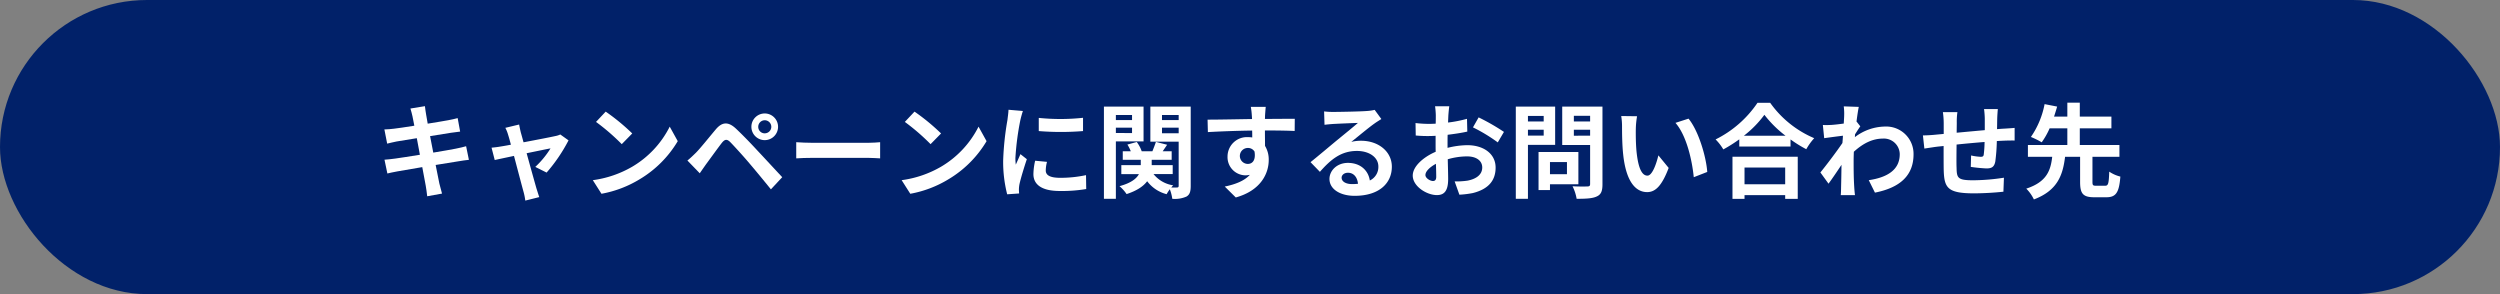
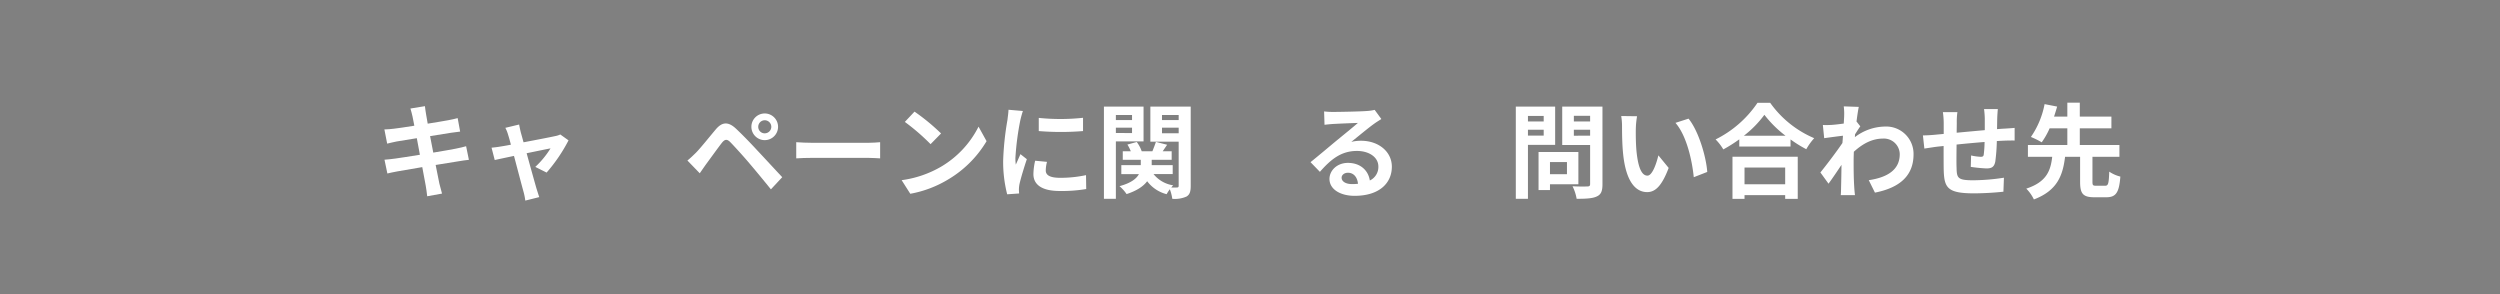
<svg xmlns="http://www.w3.org/2000/svg" viewBox="0 0 680 80">
  <rect x="0" y="0" width="680" height="80" fill="#808080" stroke="none" />
  <defs>
    <style>.cls-1{fill:#012169;}.cls-2{fill:#fff;}</style>
  </defs>
  <g id="レイヤー_2" data-name="レイヤー 2">
    <g id="design">
-       <rect class="cls-1" width="680" height="80" rx="40" />
      <path class="cls-2" d="M111.634,29.521l3.947-.644c.084.56.168,1.512.308,2.184.056.392.224,1.316.448,2.576,2.38-.392,4.508-.728,5.516-.924.9-.168,1.959-.393,2.632-.588l.672,3.668c-.616.056-1.736.224-2.576.336-1.148.2-3.276.532-5.6.9.281,1.4.561,2.941.869,4.481,2.52-.42,4.816-.813,6.076-1.065,1.092-.223,2.128-.448,2.856-.671l.756,3.7c-.756.056-1.9.252-2.968.42-1.344.223-3.612.588-6.076.979.447,2.3.84,4.173,1.008,5.04.2.84.476,1.849.728,2.744l-4.032.729c-.14-1.036-.224-2.017-.392-2.828-.14-.813-.5-2.744-.952-5.1-2.855.476-5.487.924-6.691,1.148s-2.156.42-2.8.587l-.784-3.751c.756-.029,2.016-.2,2.912-.308,1.288-.168,3.892-.588,6.719-1.036-.279-1.512-.587-3.08-.839-4.508-2.464.392-4.62.756-5.488.895-.9.2-1.624.336-2.576.588l-.756-3.863c.9-.028,1.736-.084,2.6-.2.98-.113,3.136-.42,5.544-.813-.224-1.175-.42-2.1-.5-2.548C112.026,30.837,111.83,30.192,111.634,29.521Z" />
      <path class="cls-2" d="M141.648,35.988c.2.673.449,1.624.757,2.717,3.556-.673,7.476-1.429,8.568-1.681a5.354,5.354,0,0,0,1.427-.447l2.241,1.6a44.073,44.073,0,0,1-5.964,8.764L145.6,45.4a24.83,24.83,0,0,0,4.144-5.04c-.672.113-3.472.7-6.5,1.317,1.064,3.864,2.268,8.176,2.688,9.632.168.475.532,1.736.755,2.3l-3.807.952a16.048,16.048,0,0,0-.5-2.464c-.42-1.513-1.568-5.88-2.576-9.689-2.352.5-4.4.924-5.236,1.121l-.868-3.36c.9-.084,1.652-.169,2.576-.337.392-.055,1.4-.223,2.688-.475-.28-1.092-.532-1.989-.728-2.6a9.806,9.806,0,0,0-.784-1.988l3.752-.9C141.312,34.505,141.48,35.261,141.648,35.988Z" />
-       <path class="cls-2" d="M171.973,45.341a26.368,26.368,0,0,0,10.192-10.893l2.184,3.948a29.768,29.768,0,0,1-10.36,10.361A30.343,30.343,0,0,1,163.6,52.705l-2.352-3.7A28.859,28.859,0,0,0,171.973,45.341Zm0-9.044-2.856,2.912a58.218,58.218,0,0,0-7-6.048l2.632-2.8A56.643,56.643,0,0,1,171.973,36.3Z" />
      <path class="cls-2" d="M189.305,41.532c1.26-1.287,3.444-4.031,5.376-6.327,1.652-1.96,3.3-2.268,5.488-.225,1.876,1.765,4.032,4,5.712,5.825,1.876,1.988,4.732,5.095,6.887,7.391l-3.08,3.305c-1.876-2.324-4.255-5.208-5.907-7.141-1.624-1.931-4.116-4.647-5.124-5.683-.9-.9-1.484-.84-2.3.168-1.092,1.4-3.08,4.172-4.2,5.683-.644.9-1.316,1.876-1.82,2.605l-3.36-3.472C187.821,42.988,188.437,42.373,189.305,41.532Zm18.7-10.668a3.626,3.626,0,1,1,0,7.252,3.626,3.626,0,0,1,0-7.252Zm0,5.4a1.781,1.781,0,0,0,1.792-1.764,1.8,1.8,0,0,0-1.792-1.792,1.78,1.78,0,0,0-1.764,1.792A1.757,1.757,0,0,0,208.009,36.269Z" />
      <path class="cls-2" d="M221.084,38.845H236.12c1.316,0,2.548-.113,3.276-.168v4.4c-.672-.027-2.1-.139-3.276-.139H221.084c-1.6,0-3.472.055-4.508.139v-4.4C217.584,38.761,219.628,38.845,221.084,38.845Z" />
      <path class="cls-2" d="M255.972,45.341a26.368,26.368,0,0,0,10.192-10.893l2.184,3.948a29.768,29.768,0,0,1-10.36,10.361A30.343,30.343,0,0,1,247.6,52.705l-2.352-3.7A28.859,28.859,0,0,0,255.972,45.341Zm0-9.044-2.856,2.912a58.218,58.218,0,0,0-7-6.048l2.632-2.8A56.643,56.643,0,0,1,255.972,36.3Z" />
      <path class="cls-2" d="M277.532,32.685a74.264,74.264,0,0,0-1.344,10.276,13.494,13.494,0,0,0,.112,1.819c.42-.951.868-1.931,1.26-2.855L279.3,43.3c-.784,2.324-1.708,5.376-2.016,6.859a8.448,8.448,0,0,0-.14,1.317c0,.307.028.756.056,1.148l-3.248.224a35.8,35.8,0,0,1-1.092-9.157A78.06,78.06,0,0,1,274.032,32.6c.084-.785.252-1.848.28-2.745l3.92.336C278.008,30.78,277.644,32.181,277.532,32.685Zm6.916,13.692c0,1.231,1.064,1.987,3.92,1.987a33.1,33.1,0,0,0,7.028-.727l.056,3.78a39.669,39.669,0,0,1-7.224.531c-4.816,0-7.14-1.708-7.14-4.592a17.163,17.163,0,0,1,.475-3.639l3.221.307A9.511,9.511,0,0,0,284.448,46.377Zm10.136-14.336v3.611a75.034,75.034,0,0,1-12.04,0V32.068A57.579,57.579,0,0,0,294.584,32.041Z" />
      <path class="cls-2" d="M303.516,38.453V54.076h-3.248V28.988h10.779v9.465Zm0-7.168v1.371h4.4V31.285Zm4.4,4.9V34.729h-4.4v1.456Zm15.959,14.364c0,1.54-.252,2.38-1.148,2.912a7.743,7.743,0,0,1-3.864.615,11.544,11.544,0,0,0-.672-2.6,11.8,11.8,0,0,0-.868,1.343,9.584,9.584,0,0,1-5.292-3.527c-.98,1.315-2.688,2.548-5.6,3.5a10.6,10.6,0,0,0-1.932-2.156c3.136-.84,4.62-2.044,5.291-3.277H305V44.921h5.291V43.465h-4.9V41.141h2.184a11.124,11.124,0,0,0-.924-1.821l2.547-.7a9.156,9.156,0,0,1,1.344,2.52h2.912c.336-.84.728-1.848.952-2.548l3.052.784-1.2,1.764h2.436v2.324h-5.432v1.456h5.712v2.435h-5.208a8.408,8.408,0,0,0,5.348,3.052,5.494,5.494,0,0,0-.532.589,14.553,14.553,0,0,0,1.567,0c.337,0,.449-.141.449-.476V38.537h-7.7V28.988h10.976Zm-7.812-19.264v1.371H320.6V31.285ZM320.6,36.24V34.729h-4.536V36.24Z" />
-       <path class="cls-2" d="M344.087,31.48c0,.225,0,.533-.028.869,2.828,0,6.664-.056,8.12-.029l-.028,3.305c-1.68-.084-4.284-.141-8.092-.141,0,1.429.028,2.969.028,4.2a7.123,7.123,0,0,1,1.008,3.836c0,3.639-2.128,8.288-8.96,10.192l-3-2.969c2.828-.588,5.292-1.512,6.832-3.191a5.988,5.988,0,0,1-1.26.139,4.939,4.939,0,0,1-4.816-5.151,5.281,5.281,0,0,1,5.6-5.236,7.267,7.267,0,0,1,1.12.084c0-.617,0-1.26-.028-1.876-4.228.055-8.6.223-12.04.42l-.084-3.388c3.192,0,8.288-.112,12.1-.168-.028-.364-.028-.645-.056-.868a20.344,20.344,0,0,0-.28-2.437h4.06C344.227,29.521,344.115,31.033,344.087,31.48Zm-4.676,13.105c1.176,0,2.212-.9,1.819-3.36a2.062,2.062,0,0,0-1.819-.98,2.17,2.17,0,0,0,0,4.34Z" />
      <path class="cls-2" d="M362.707,30.444c1.484,0,7.476-.111,9.072-.252a12.168,12.168,0,0,0,2.128-.307l1.82,2.492c-.644.42-1.316.811-1.96,1.288-1.512,1.064-4.452,3.527-6.216,4.928a10.938,10.938,0,0,1,2.66-.308c4.76,0,8.372,2.968,8.372,7.056,0,4.424-3.36,7.924-10.136,7.924-3.892,0-6.832-1.792-6.832-4.592,0-2.269,2.044-4.368,5.012-4.368,3.472,0,5.572,2.128,5.964,4.788a4.06,4.06,0,0,0,2.324-3.809c0-2.519-2.52-4.227-5.824-4.227-4.284,0-7.084,2.267-10.08,5.683l-2.548-2.632c1.988-1.595,5.376-4.452,7.028-5.823,1.568-1.288,4.48-3.64,5.852-4.845-1.428.029-5.292.2-6.776.281-.756.055-1.652.139-2.3.223l-.112-3.639A19.43,19.43,0,0,0,362.707,30.444Zm5.04,19.628a14.38,14.38,0,0,0,1.624-.084c-.168-1.819-1.2-3-2.716-3-1.064,0-1.736.645-1.736,1.345C364.919,49.373,366.067,50.072,367.747,50.072Z" />
-       <path class="cls-2" d="M393.955,31.341c-.028.616-.056,1.288-.084,1.988a34.412,34.412,0,0,0,5.152-1.009l.084,3.473c-1.6.363-3.528.644-5.348.868-.028.84-.028,1.708-.028,2.52v1.036a23.152,23.152,0,0,1,5.376-.729c4.312,0,7.7,2.241,7.7,6.105,0,3.3-1.735,5.8-6.187,6.916a25.637,25.637,0,0,1-3.668.448l-1.288-3.612a21.552,21.552,0,0,0,3.444-.2c2.268-.419,4.06-1.54,4.06-3.584,0-1.9-1.68-3.023-4.116-3.023a18.876,18.876,0,0,0-5.264.783c.056,2.213.112,4.4.112,5.349,0,3.472-1.232,4.395-3.08,4.395-2.716,0-6.552-2.351-6.552-5.319,0-2.436,2.8-4.984,6.244-6.469-.028-.672-.028-1.343-.028-1.987V36.94c-.532.029-1.036.057-1.484.057a34.039,34.039,0,0,1-3.92-.141l-.056-3.387a31.015,31.015,0,0,0,3.864.223c.5,0,1.064-.027,1.624-.055.028-.981.028-1.792.028-2.268a22.553,22.553,0,0,0-.2-2.465h3.864C394.123,29.409,394.011,30.612,393.955,31.341Zm-4.2,17.891c.5,0,.9-.223.9-1.175,0-.7-.028-1.989-.084-3.5-1.708.923-2.856,2.072-2.856,3.051C387.711,48.477,389.027,49.232,389.755,49.232Zm19.319-13.355-1.68,2.855a44.447,44.447,0,0,0-6.748-4.087l1.541-2.716A58.492,58.492,0,0,1,409.074,35.877Z" />
      <path class="cls-2" d="M415.6,39.4V54.076h-3.3V28.988h10.7V39.4Zm0-7.867v1.512h4.284V31.537Zm4.284,5.348v-1.6H415.6v1.6Zm1.708,13.244V51.7h-3.108V41.337h10.836v8.792Zm0-6.048v3.3h4.62v-3.3Zm14.28,6.02c0,1.847-.364,2.8-1.54,3.332-1.148.559-2.912.643-5.488.643a11.974,11.974,0,0,0-1.12-3.416c1.624.112,3.528.084,4.06.057.531,0,.728-.168.728-.672V39.433h-7.588V28.988H435.87Zm-7.784-18.592v1.54h4.424v-1.54Zm4.424,5.4V35.289h-4.424v1.624Z" />
      <path class="cls-2" d="M444.942,35.037c-.028,1.819,0,3.92.168,5.936.392,4.032,1.232,6.8,3,6.8,1.316,0,2.436-3.275,2.968-5.515l2.8,3.416c-1.848,4.872-3.612,6.58-5.852,6.58-3.08,0-5.74-2.773-6.524-10.277-.28-2.576-.308-5.851-.308-7.559a17.039,17.039,0,0,0-.224-2.857l4.312.057A22.653,22.653,0,0,0,444.942,35.037Zm19.432,11.732L460.706,48.2c-.448-4.508-1.932-11.311-4.984-14.783l3.556-1.148C461.938,35.484,464.066,42.484,464.374,46.769Z" />
      <path class="cls-2" d="M481.482,27.953a28.136,28.136,0,0,0,11.984,9.632,16.228,16.228,0,0,0-2.156,3,33.585,33.585,0,0,1-4.284-2.66v1.932H473.082v-1.96a39.306,39.306,0,0,1-4.34,2.744,13.569,13.569,0,0,0-2.1-2.716,29.642,29.642,0,0,0,11.4-9.968ZM471.234,42.625h17.752V54.1H485.57V53.068H474.51V54.1h-3.276Zm14.42-5.712a30.673,30.673,0,0,1-5.74-5.684,28.636,28.636,0,0,1-5.572,5.684ZM474.51,45.564v4.565h11.06V45.564Z" />
      <path class="cls-2" d="M501.5,28.933l4.087.139c-.168.784-.392,2.213-.616,3.977l1.036,1.315c-.392.505-.952,1.429-1.428,2.157-.028.251-.028.532-.056.784a13.75,13.75,0,0,1,8.232-2.884,7.431,7.431,0,0,1,7.728,7.559c0,5.657-3.556,9.044-10.5,10.416l-1.68-3.387c4.928-.729,8.456-2.744,8.428-7.113a4.305,4.305,0,0,0-4.564-4.2c-2.968,0-5.572,1.429-7.924,3.584-.028.813-.056,1.624-.056,2.353,0,2.3,0,4.647.168,7.28.028.5.112,1.512.2,2.155H500.69c.056-.616.084-1.624.084-2.071.056-2.184.084-3.809.112-6.16-1.176,1.764-2.548,3.808-3.528,5.124l-2.212-3.053c1.6-1.96,4.4-5.655,5.992-8.008.056-.643.112-1.315.14-1.987-1.372.168-3.528.447-5.1.672L495.818,34c.812.027,1.456.027,2.436-.028.812-.056,2.044-.2,3.248-.365.056-1.063.112-1.847.112-2.155A15.46,15.46,0,0,0,501.5,28.933Z" />
      <path class="cls-2" d="M543.249,32.1c-.028,1.091-.028,2.1-.056,3.024.756-.057,1.456-.112,2.1-.141.784-.055,1.876-.111,2.687-.2v3.444c-.475-.028-1.959,0-2.687.028-.616.028-1.344.056-2.156.112a49.123,49.123,0,0,1-.42,5.6c-.308,1.484-1.008,1.847-2.436,1.847a42.084,42.084,0,0,1-4.228-.42l.084-3.107a14.918,14.918,0,0,0,2.576.363c.56,0,.812-.111.868-.643a30.85,30.85,0,0,0,.224-3.388c-2.492.2-5.236.447-7.616.7-.028,2.576-.056,5.153,0,6.357.056,2.744.308,3.36,4.508,3.36a56.546,56.546,0,0,0,8.372-.7l-.14,3.808a79.506,79.506,0,0,1-7.98.448c-7.252,0-8.12-1.512-8.26-6.357-.028-1.2-.028-3.92-.028-6.523-.756.084-1.4.14-1.876.2-.9.113-2.632.393-3.36.5l-.392-3.584c.812,0,2.1-.057,3.529-.2.5-.056,1.231-.112,2.127-.2V33.608a21.624,21.624,0,0,0-.224-3.107h3.948a18.54,18.54,0,0,0-.168,2.912c0,.644-.028,1.6-.028,2.688,2.38-.224,5.1-.476,7.644-.7V32.236a23.555,23.555,0,0,0-.2-2.575h3.752C543.361,30.108,543.277,31.341,543.249,32.1Z" />
      <path class="cls-2" d="M572.593,50.521c.84,0,1.008-.533,1.12-3.836a9.221,9.221,0,0,0,3.024,1.343c-.336,4.424-1.232,5.628-3.836,5.628h-3.248c-3.136,0-3.864-1.035-3.864-4.2v-6.8H561.7c-.616,4.985-2.044,9.157-8.484,11.592a10.609,10.609,0,0,0-2.071-2.939c5.571-1.821,6.635-4.956,7.055-8.653h-6.608V39.433h10.724V34.9H557.5a20.291,20.291,0,0,1-2.156,3.809,22.042,22.042,0,0,0-2.94-1.456,23.33,23.33,0,0,0,3.724-8.933l3.416.672c-.252.868-.532,1.765-.84,2.717h3.612v-3.78h3.388v3.78h8.6V34.9h-8.6v4.537h10.78v3.219h-7.336v6.805c0,.924.14,1.064,1.008,1.064Z" />
    </g>
  </g>
</svg>